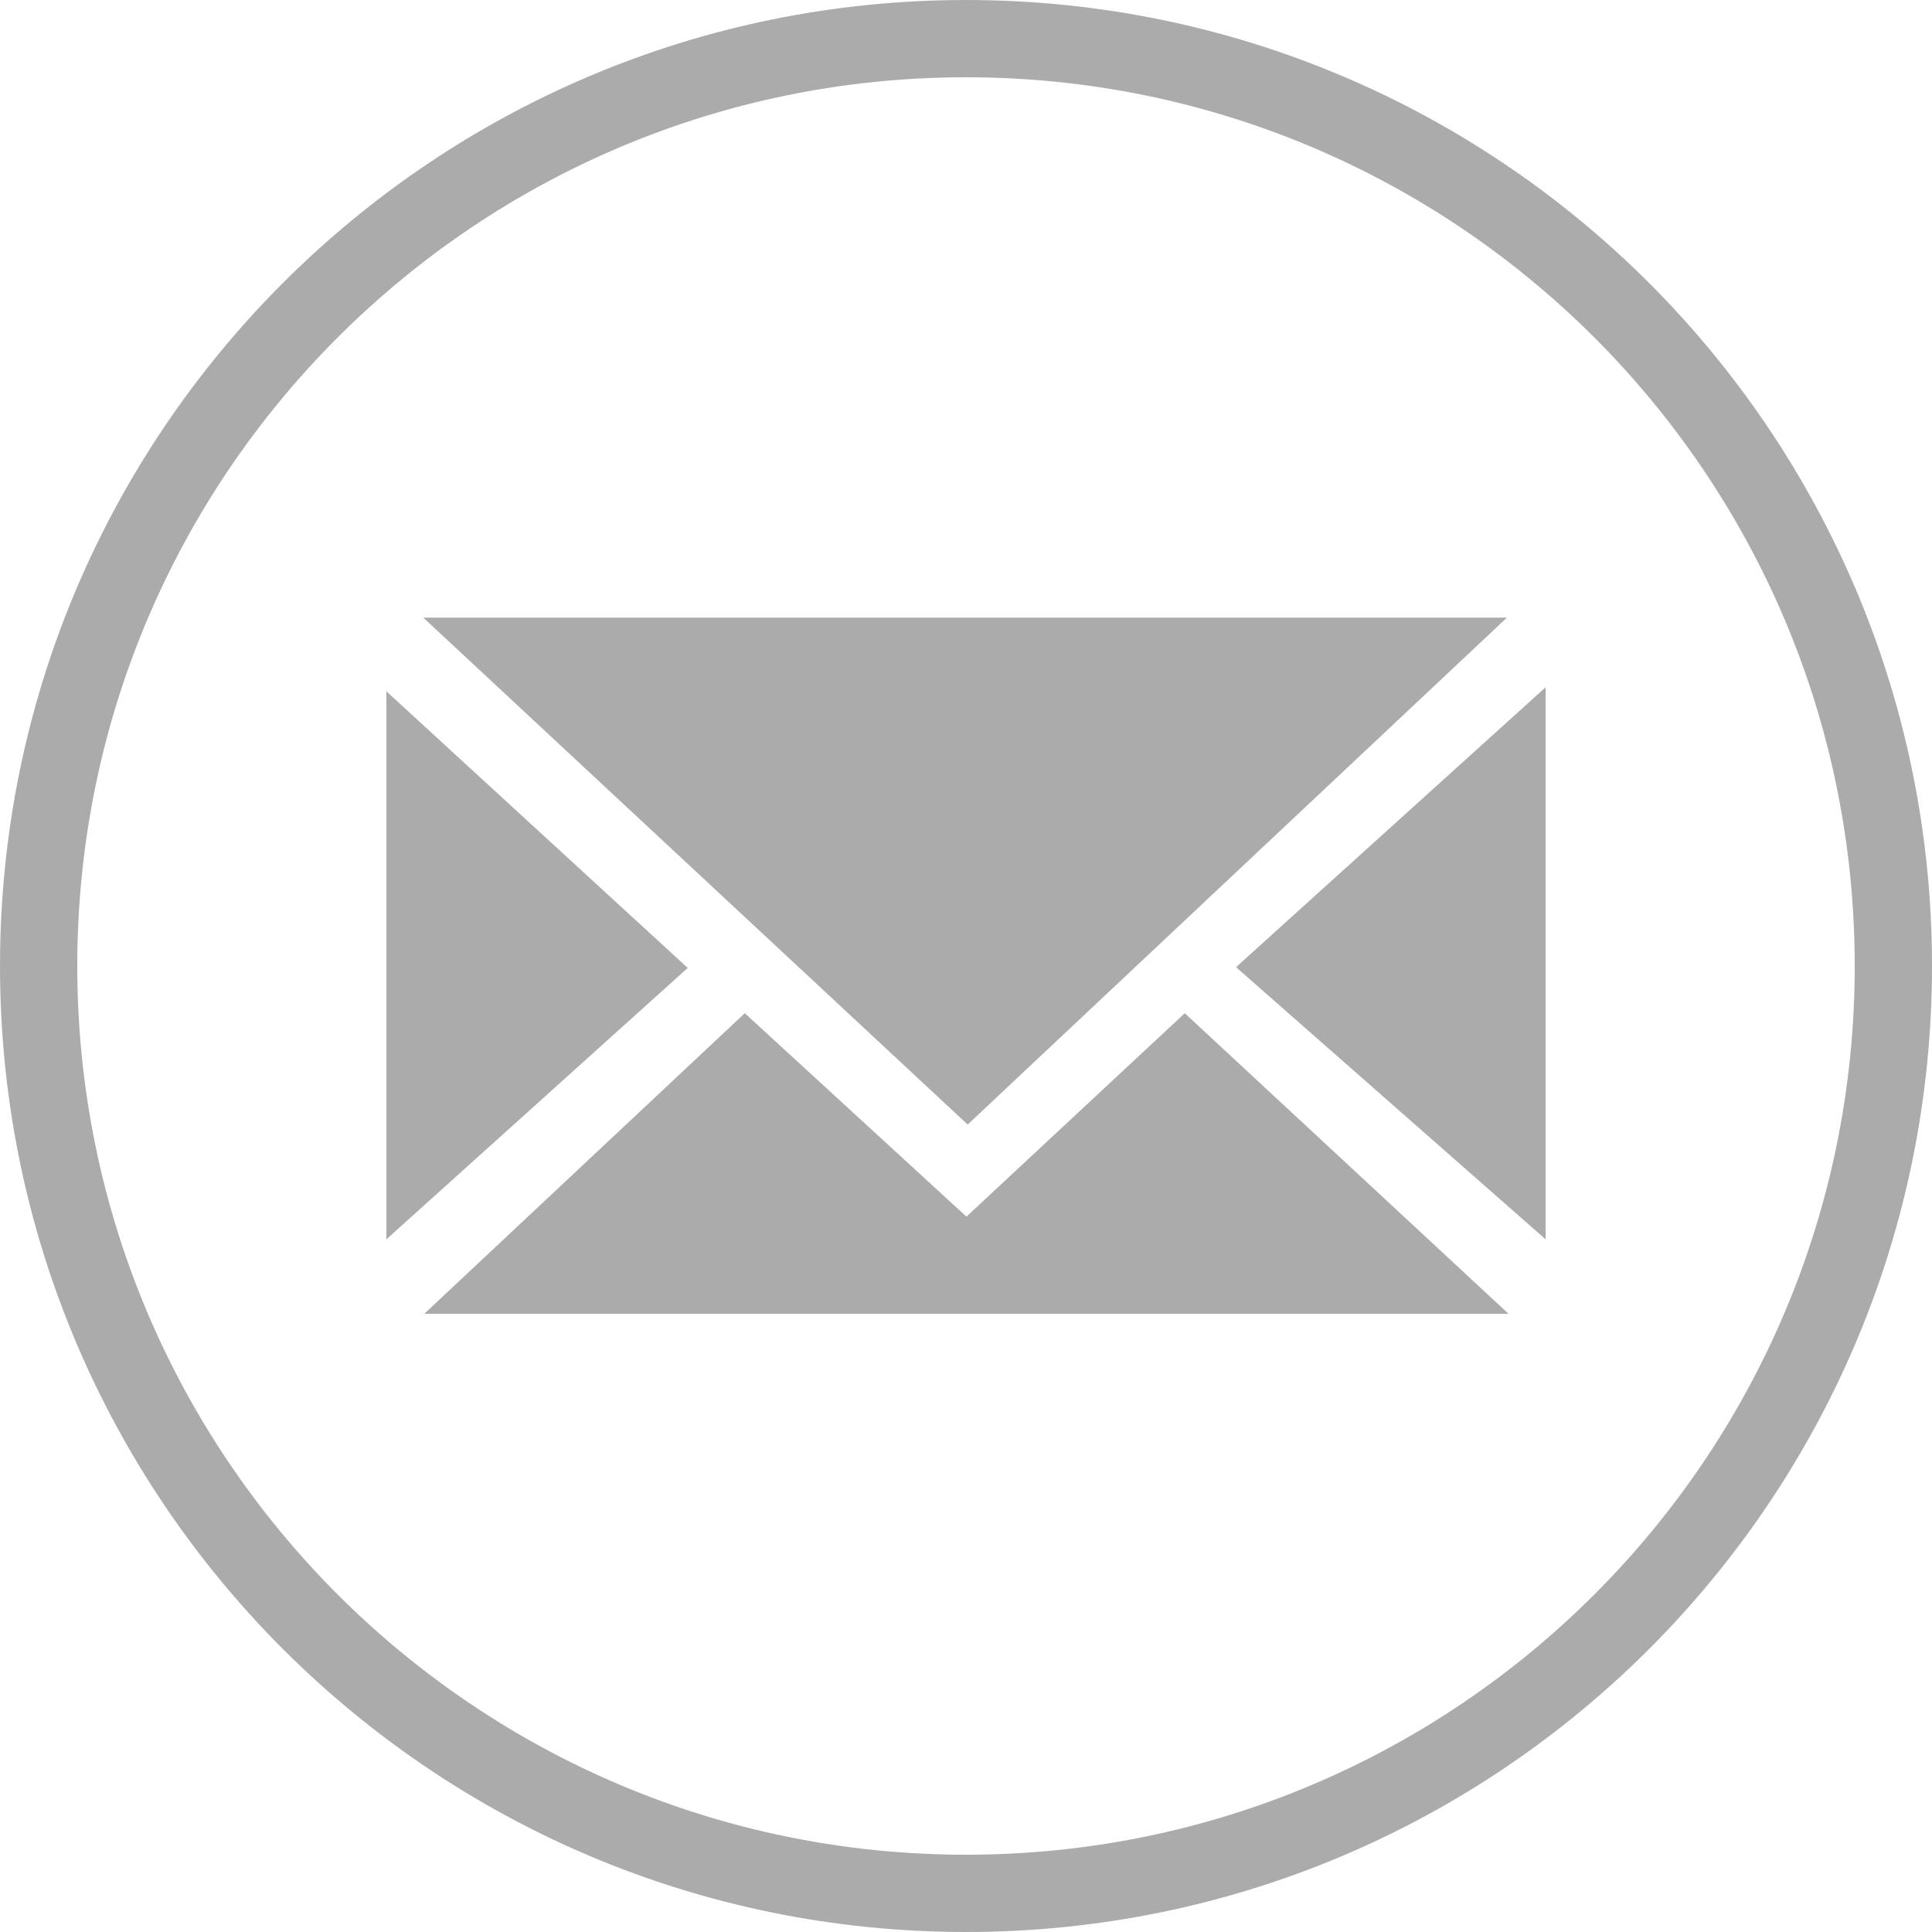
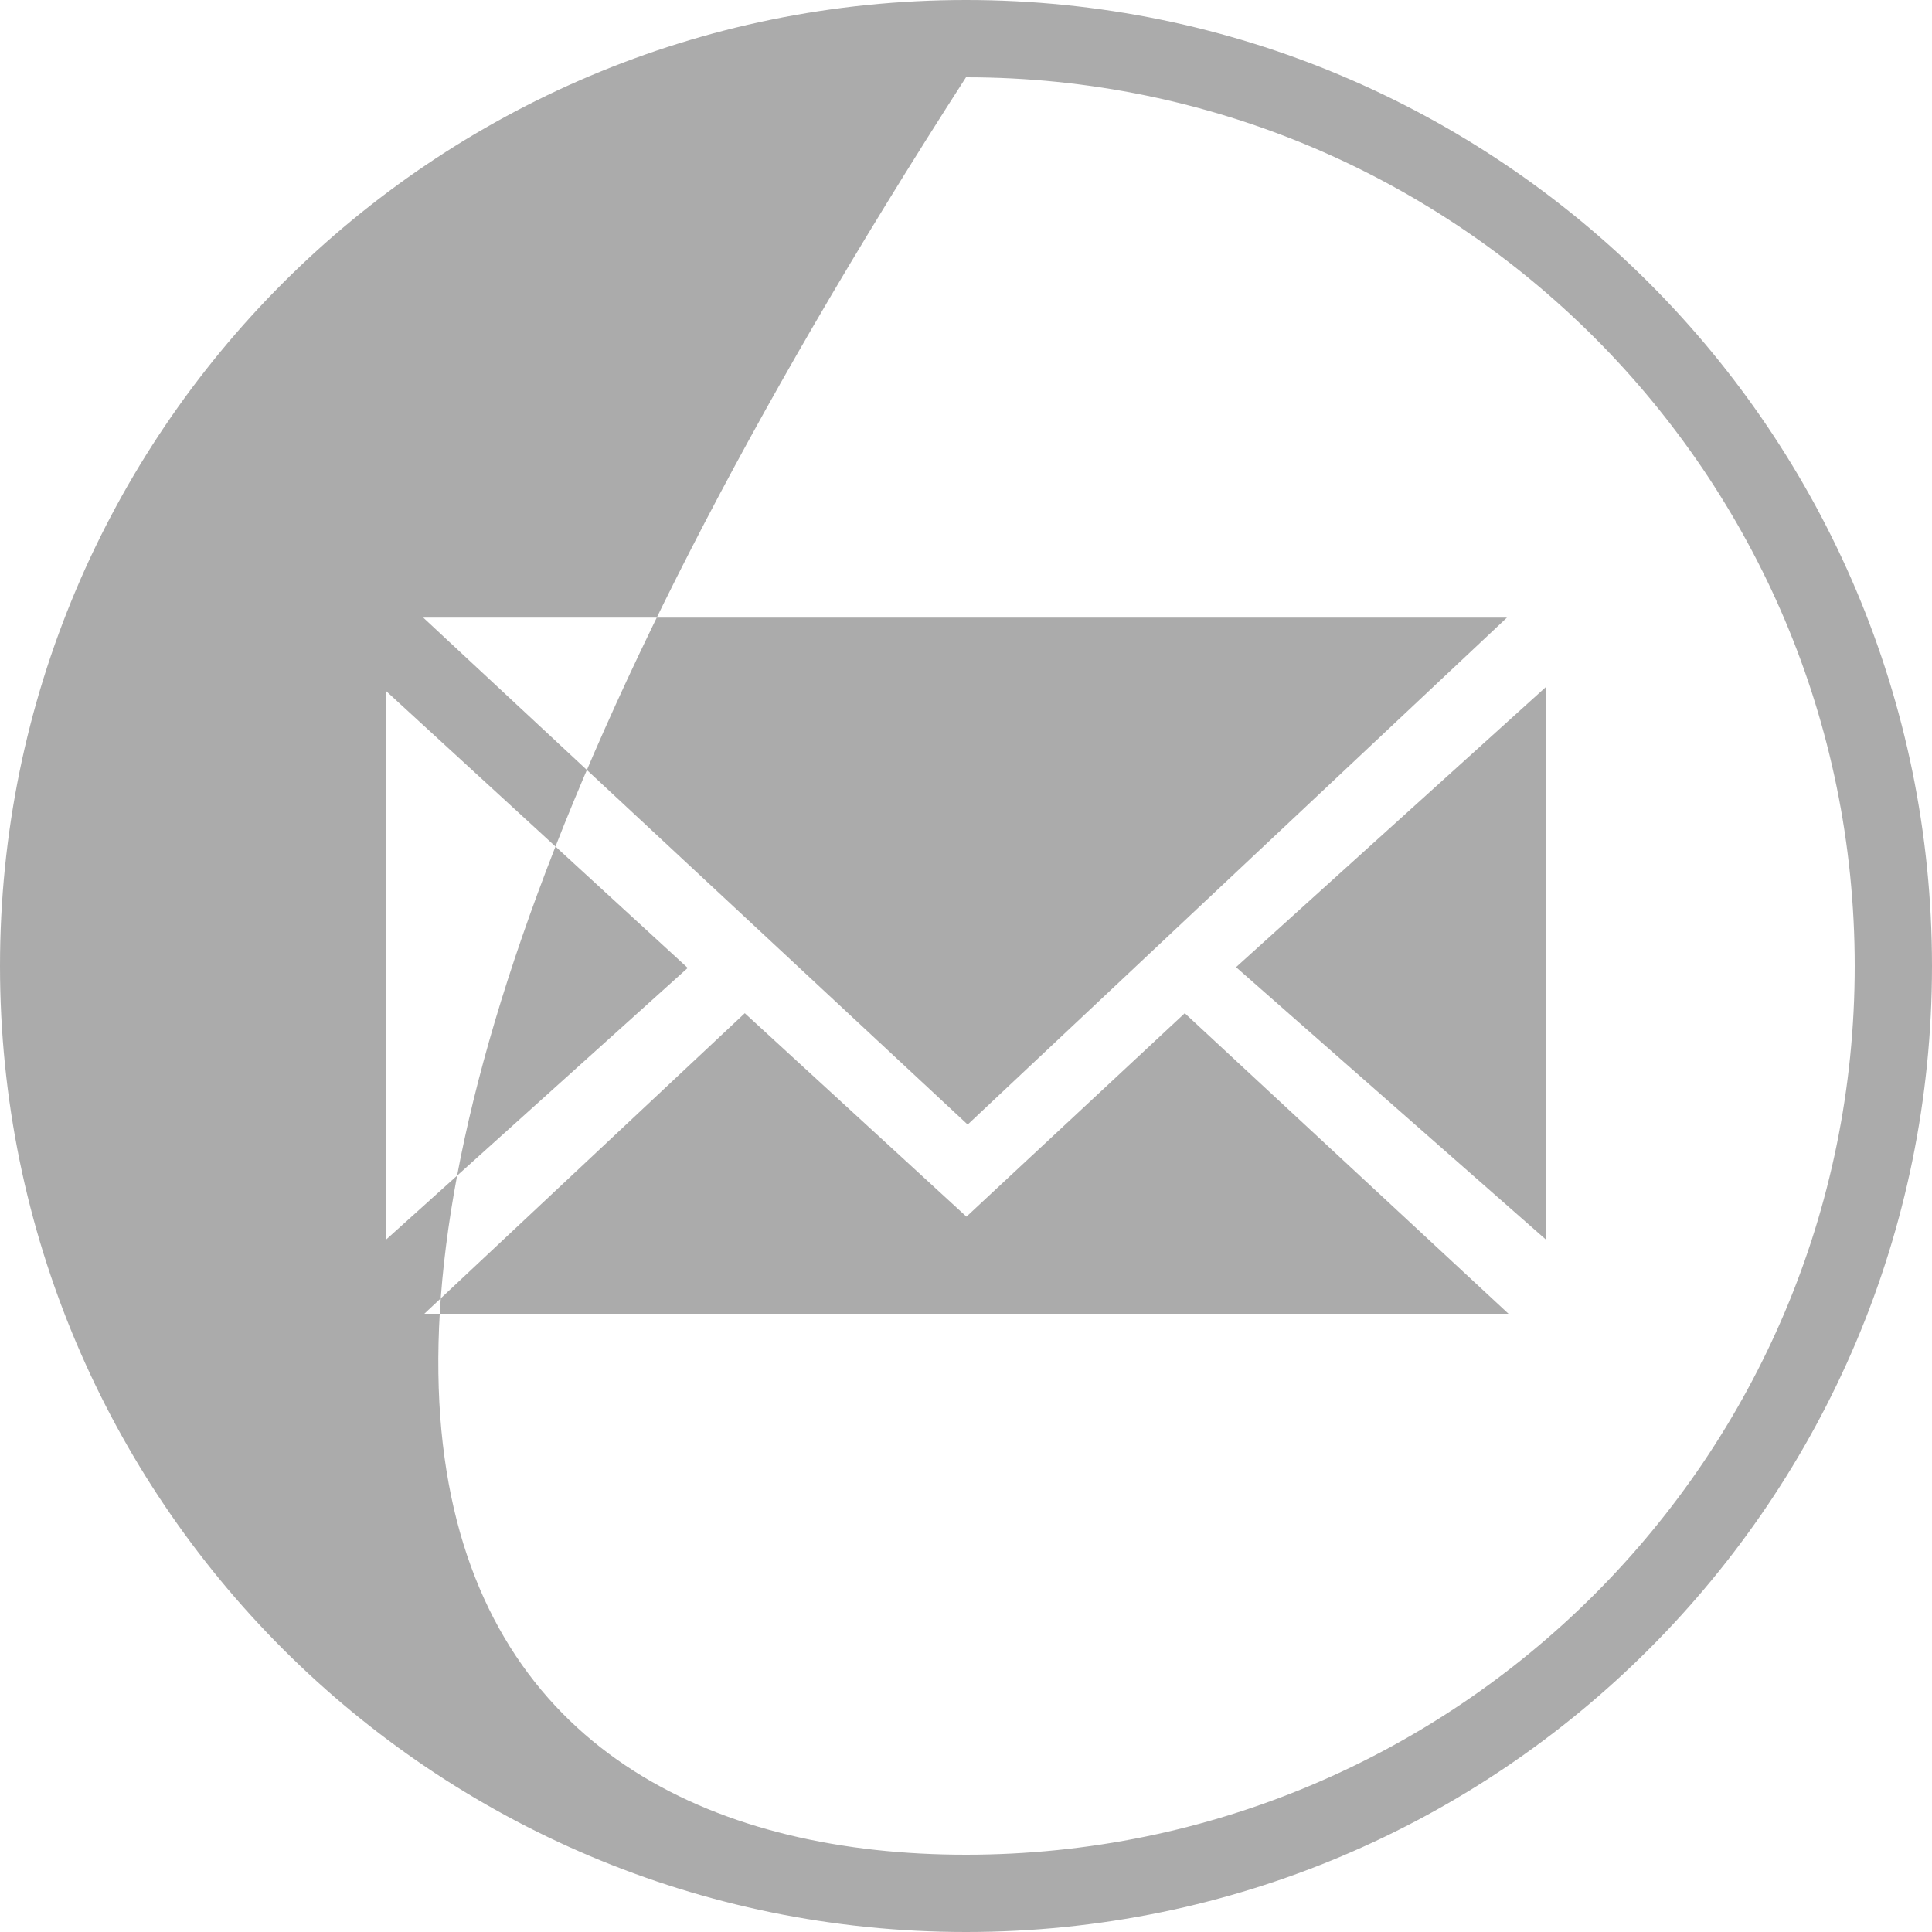
<svg xmlns="http://www.w3.org/2000/svg" width="30px" height="30px" viewBox="0 0 30 30" version="1.1">
  <title>email_L Copy</title>
  <g id="页面-1" stroke="none" stroke-width="1" fill="none" fill-rule="evenodd" opacity="0.398">
    <g id="我的公司备份-9" transform="translate(-1055, -2789)" fill="#2C2C2C">
      <g id="底部" transform="translate(0, 2550)">
-         <path d="M1070,239 C1078.284,239 1085,245.716 1085,254 C1085,262.284 1078.284,269 1070,269 C1061.716,269 1055,262.284 1055,254 C1055,245.716 1061.716,239 1070,239 Z M1070,240.2 C1062.378,240.2 1056.2,246.378 1056.2,254 C1056.2,261.622 1062.378,267.8 1070,267.8 C1077.622,267.8 1083.8,261.622 1083.8,254 C1083.8,246.378 1077.622,240.2 1070,240.2 Z M1073.397,254.733 L1078.424,259.4 L1061.589,259.4 L1066.565,254.733 L1070.007,257.892 L1073.397,254.733 Z M1061,249.735 L1065.679,254.03 L1061,258.244 L1061,249.735 Z M1079,249.672 L1079,258.244 L1074.193,254.018 L1079,249.672 Z M1078.4,248.59 L1070.026,256.462 L1061.572,248.59 L1078.4,248.59 Z" id="email_L-Copy" />
+         <path d="M1070,239 C1078.284,239 1085,245.716 1085,254 C1085,262.284 1078.284,269 1070,269 C1061.716,269 1055,262.284 1055,254 C1055,245.716 1061.716,239 1070,239 Z M1070,240.2 C1056.2,261.622 1062.378,267.8 1070,267.8 C1077.622,267.8 1083.8,261.622 1083.8,254 C1083.8,246.378 1077.622,240.2 1070,240.2 Z M1073.397,254.733 L1078.424,259.4 L1061.589,259.4 L1066.565,254.733 L1070.007,257.892 L1073.397,254.733 Z M1061,249.735 L1065.679,254.03 L1061,258.244 L1061,249.735 Z M1079,249.672 L1079,258.244 L1074.193,254.018 L1079,249.672 Z M1078.4,248.59 L1070.026,256.462 L1061.572,248.59 L1078.4,248.59 Z" id="email_L-Copy" />
      </g>
    </g>
  </g>
</svg>